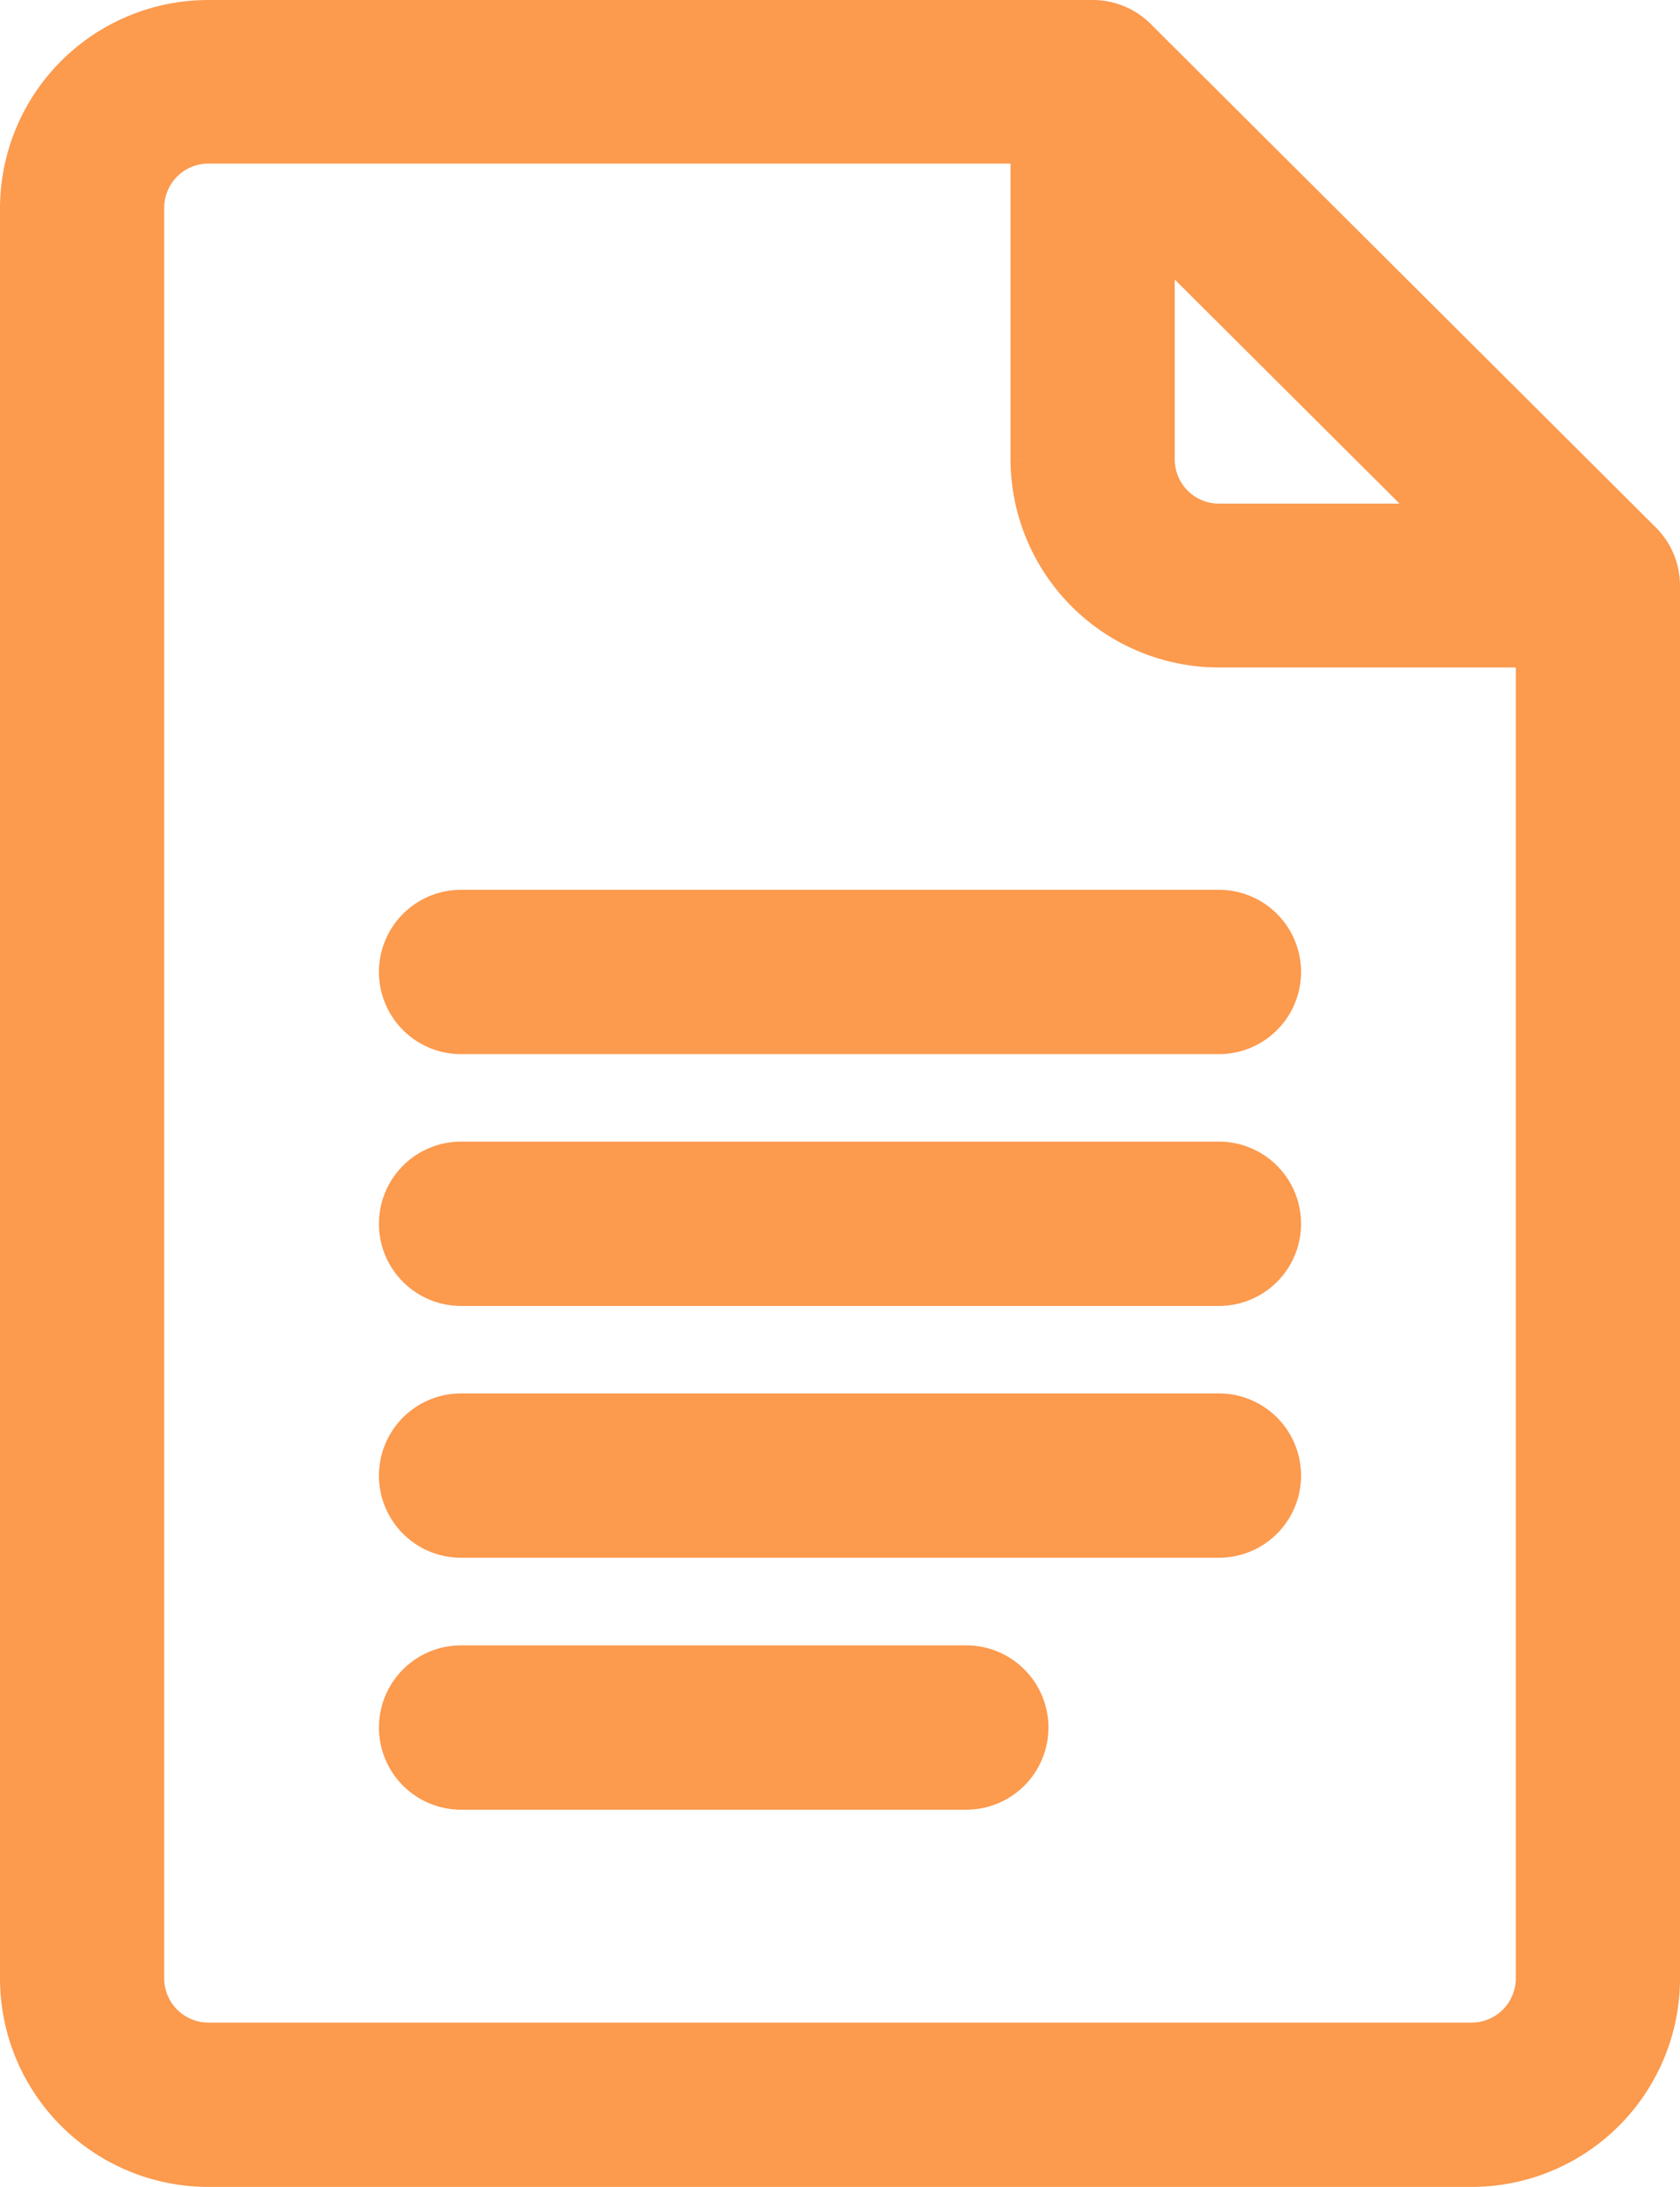
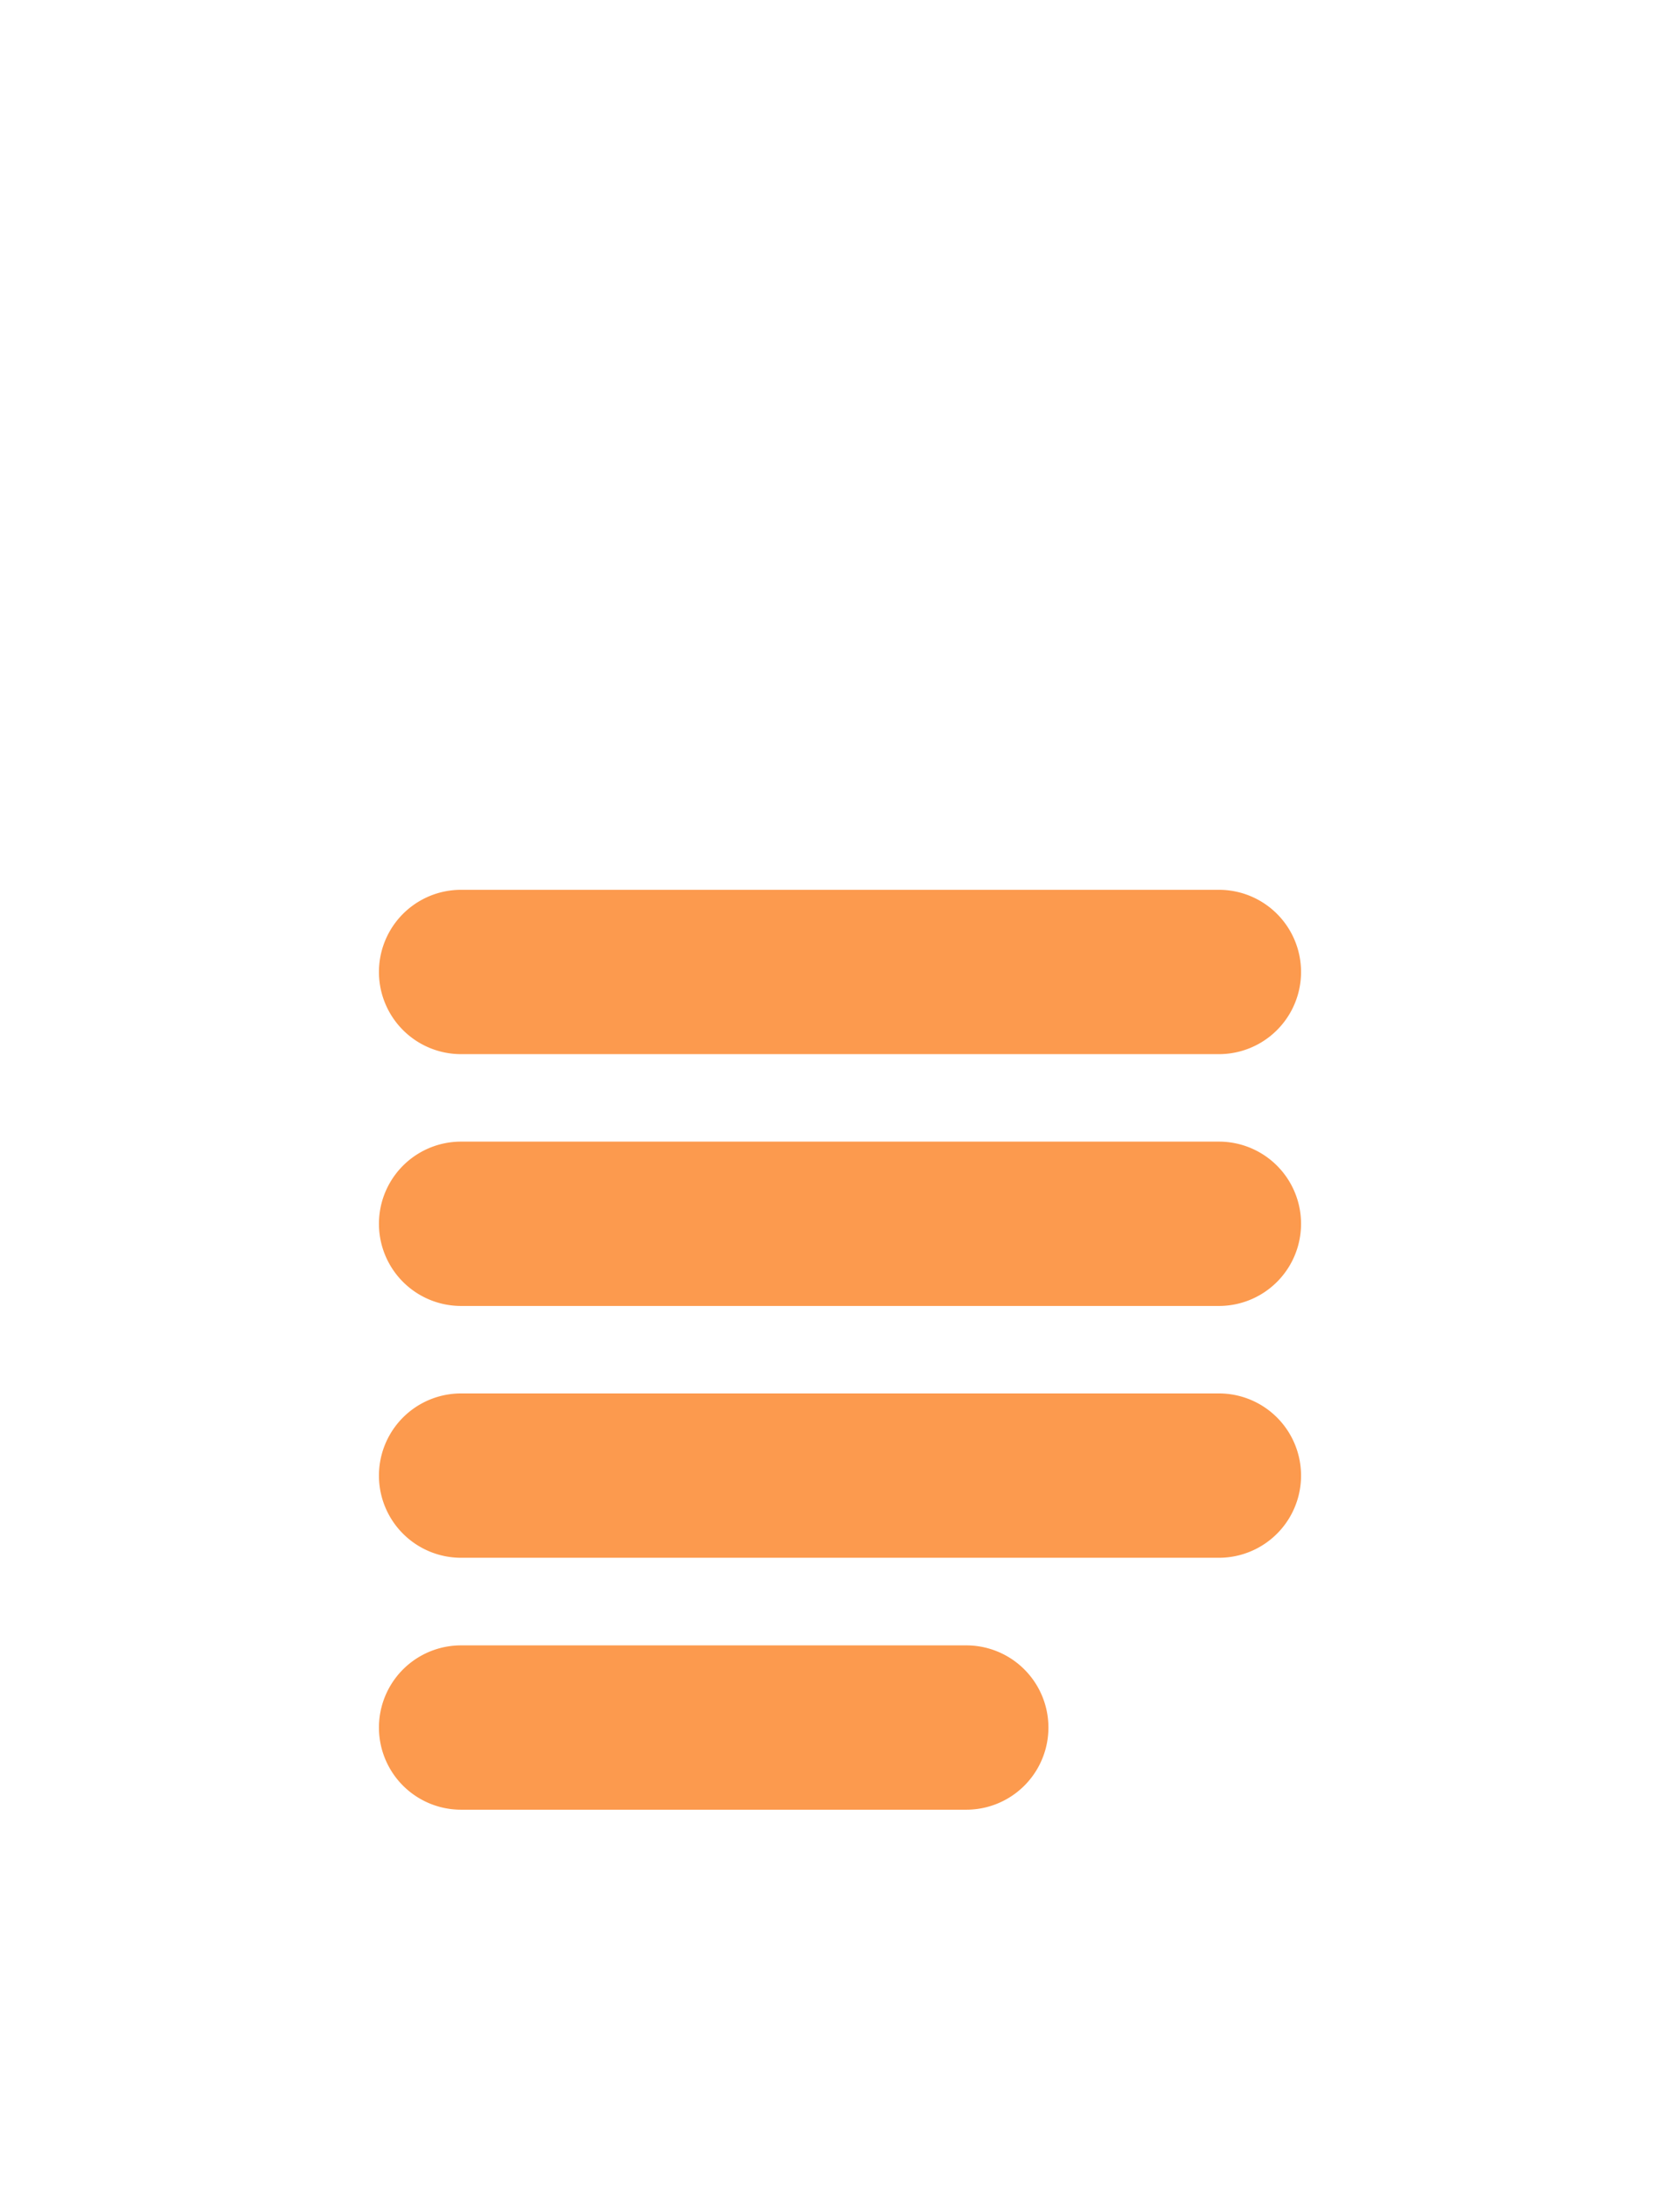
<svg xmlns="http://www.w3.org/2000/svg" width="13.3" height="17.3" viewBox="0 0 13.3 17.3">
  <g id="reglamentos" transform="translate(-60.85 0.15)">
-     <path id="Path_1917" data-name="Path 1917" d="M73.854,4.13l-4-3.984A.5.5,0,0,0,69.5,0h-7A1.5,1.5,0,0,0,61,1.494V15.506A1.5,1.5,0,0,0,62.5,17h10A1.5,1.5,0,0,0,74,15.506V4.482A.5.5,0,0,0,73.854,4.13ZM70,1.7l2.293,2.284H70.5a.5.5,0,0,1-.5-.5ZM72.5,16h-10a.5.5,0,0,1-.5-.5V1.494a.5.5,0,0,1,.5-.5H69v2.49A1.5,1.5,0,0,0,70.5,4.98H73V15.506A.5.5,0,0,1,72.5,16Z" transform="translate(0)" fill="#fc9a4e" stroke="#fc9a4e" stroke-width="0.3" />
    <path id="Path_1918" data-name="Path 1918" d="M157.5,212h-6a.5.5,0,1,0,0,1h6a.5.5,0,1,0,0-1Z" transform="translate(-87 -204.961)" fill="#fc9a4e" stroke="#fc9a4e" stroke-width="0.3" />
    <path id="Path_1919" data-name="Path 1919" d="M157.5,272h-6a.5.5,0,1,0,0,1h6a.5.5,0,1,0,0-1Z" transform="translate(-87 -262.969)" fill="#fc9a4e" stroke="#fc9a4e" stroke-width="0.3" />
    <path id="Path_1920" data-name="Path 1920" d="M157.5,332h-6a.5.5,0,1,0,0,1h6a.5.5,0,1,0,0-1Z" transform="translate(-87 -320.977)" fill="#fc9a4e" stroke="#fc9a4e" stroke-width="0.3" />
    <path id="Path_1921" data-name="Path 1921" d="M155.5,392h-4a.5.5,0,1,0,0,1h4a.5.5,0,1,0,0-1Z" transform="translate(-87 -378.984)" fill="#fc9a4e" stroke="#fc9a4e" stroke-width="0.3" />
  </g>
</svg>